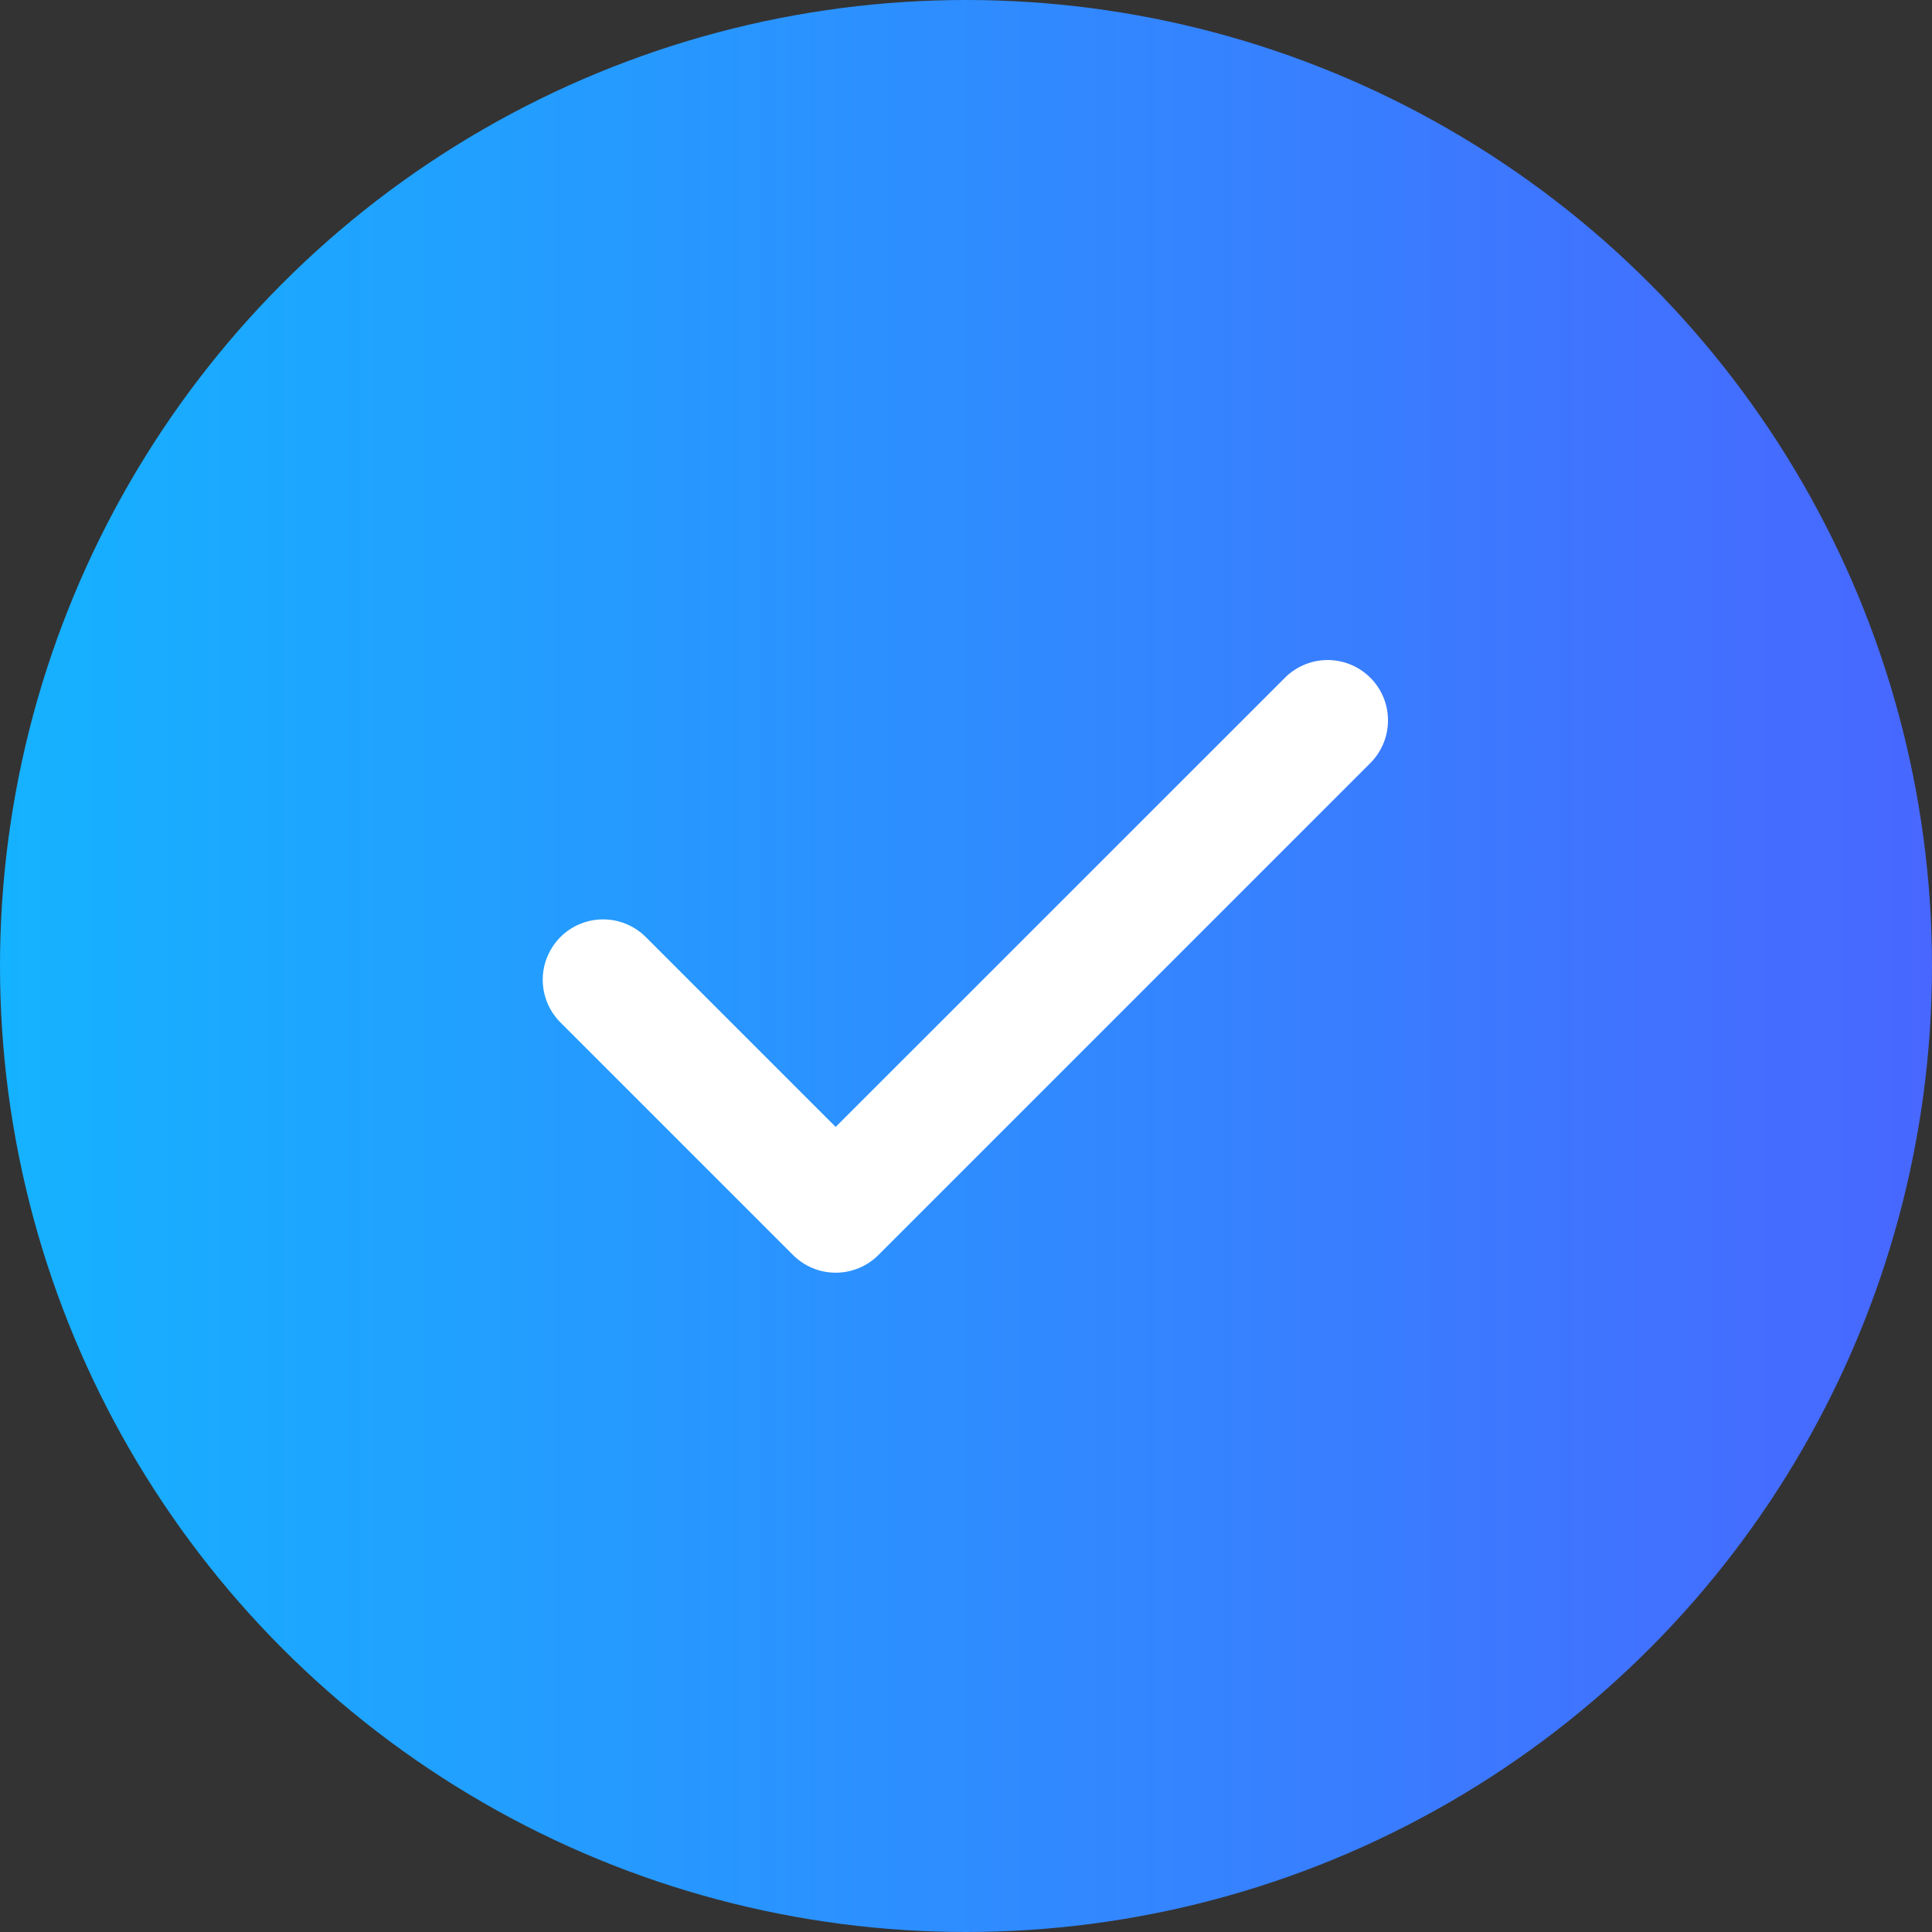
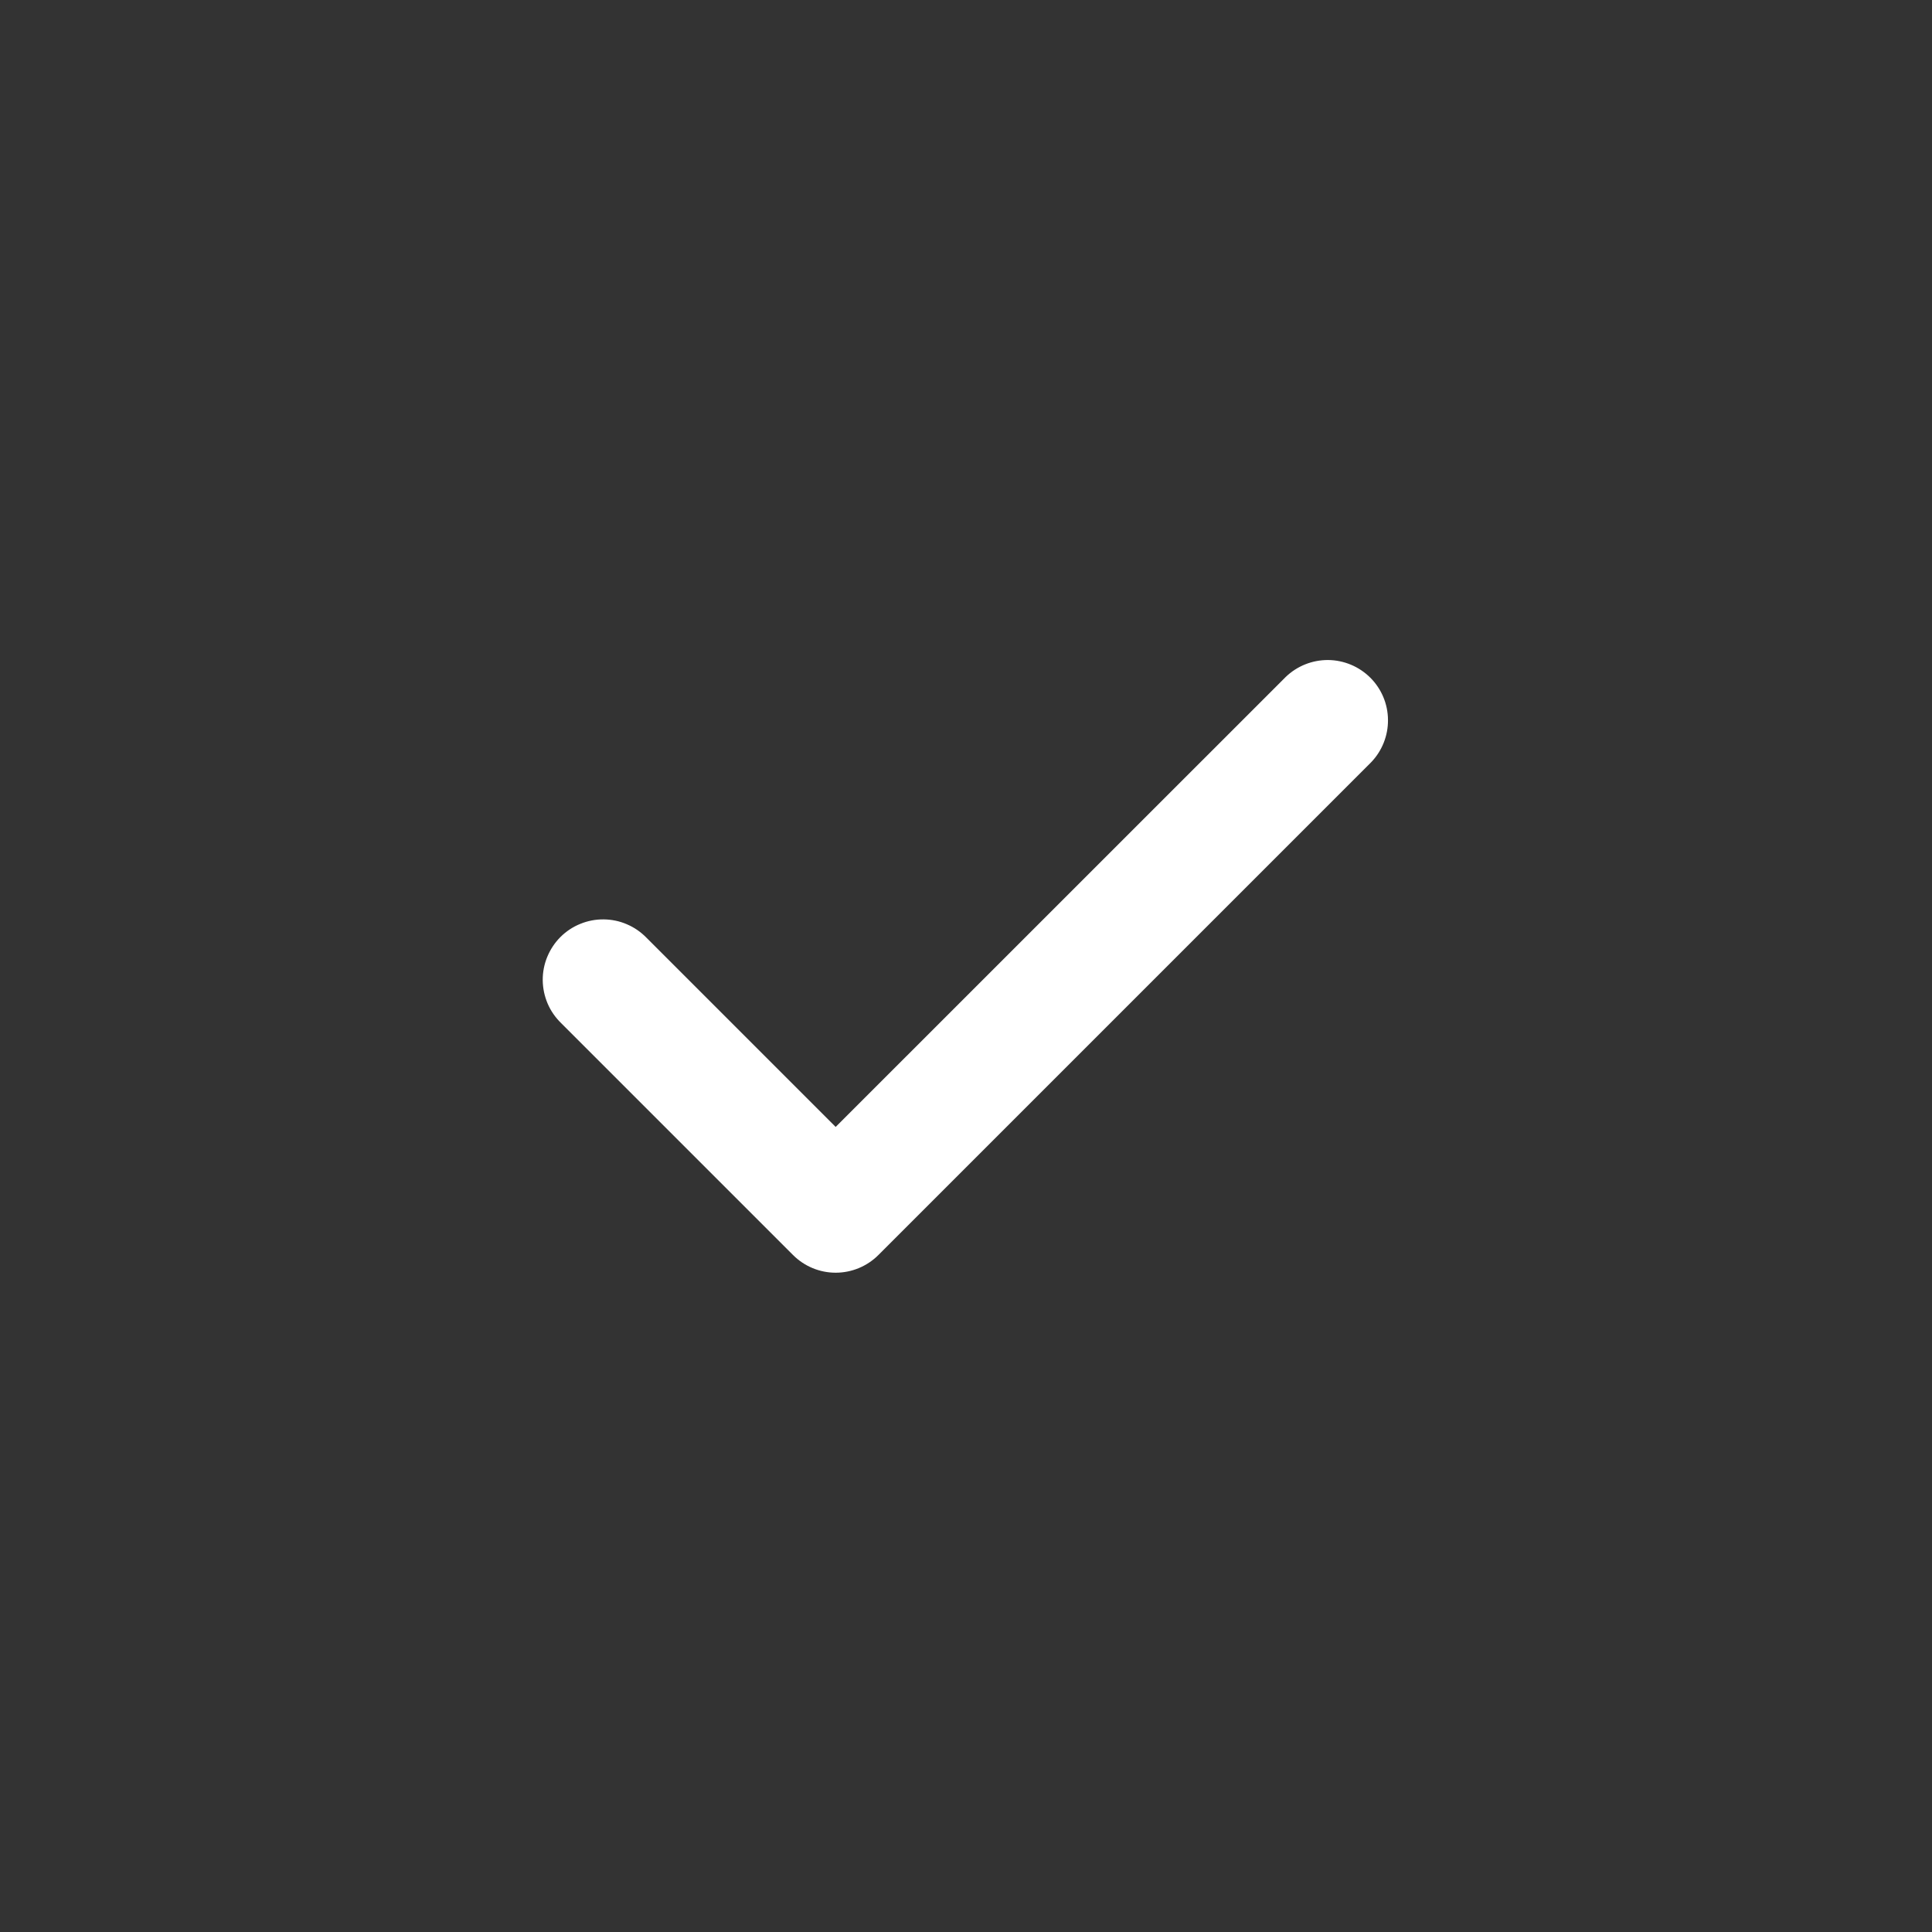
<svg xmlns="http://www.w3.org/2000/svg" width="24" height="24" viewBox="0 0 24 24" fill="none">
  <rect x="0" y="0" width="24" height="24" fill="#333333" stroke="none" />
-   <circle cx="12" cy="12" r="12" fill="url(#paint0_linear_1765_4896)" />
  <path d="M10.381 15.81C10.182 15.81 9.992 15.731 9.851 15.59L6.971 12.71C6.9 12.641 6.842 12.558 6.803 12.467C6.764 12.375 6.743 12.277 6.742 12.177C6.741 12.078 6.76 11.979 6.798 11.887C6.836 11.795 6.891 11.711 6.962 11.64C7.032 11.57 7.116 11.514 7.208 11.477C7.3 11.439 7.399 11.42 7.499 11.421C7.598 11.422 7.697 11.442 7.788 11.482C7.88 11.521 7.962 11.578 8.032 11.65L10.381 13.999L15.971 8.41C16.113 8.273 16.302 8.198 16.499 8.199C16.695 8.201 16.884 8.28 17.023 8.419C17.162 8.558 17.241 8.746 17.242 8.943C17.244 9.139 17.168 9.329 17.032 9.47L10.912 15.59C10.771 15.731 10.58 15.81 10.381 15.81Z" fill="white" />
  <defs>
    <linearGradient id="paint0_linear_1765_4896" x1="1.1595e-07" y1="12" x2="24" y2="12" gradientUnits="userSpaceOnUse">
      <stop stop-color="#15B2FF" />
      <stop offset="1" stop-color="#4867FF" />
    </linearGradient>
  </defs>
</svg>